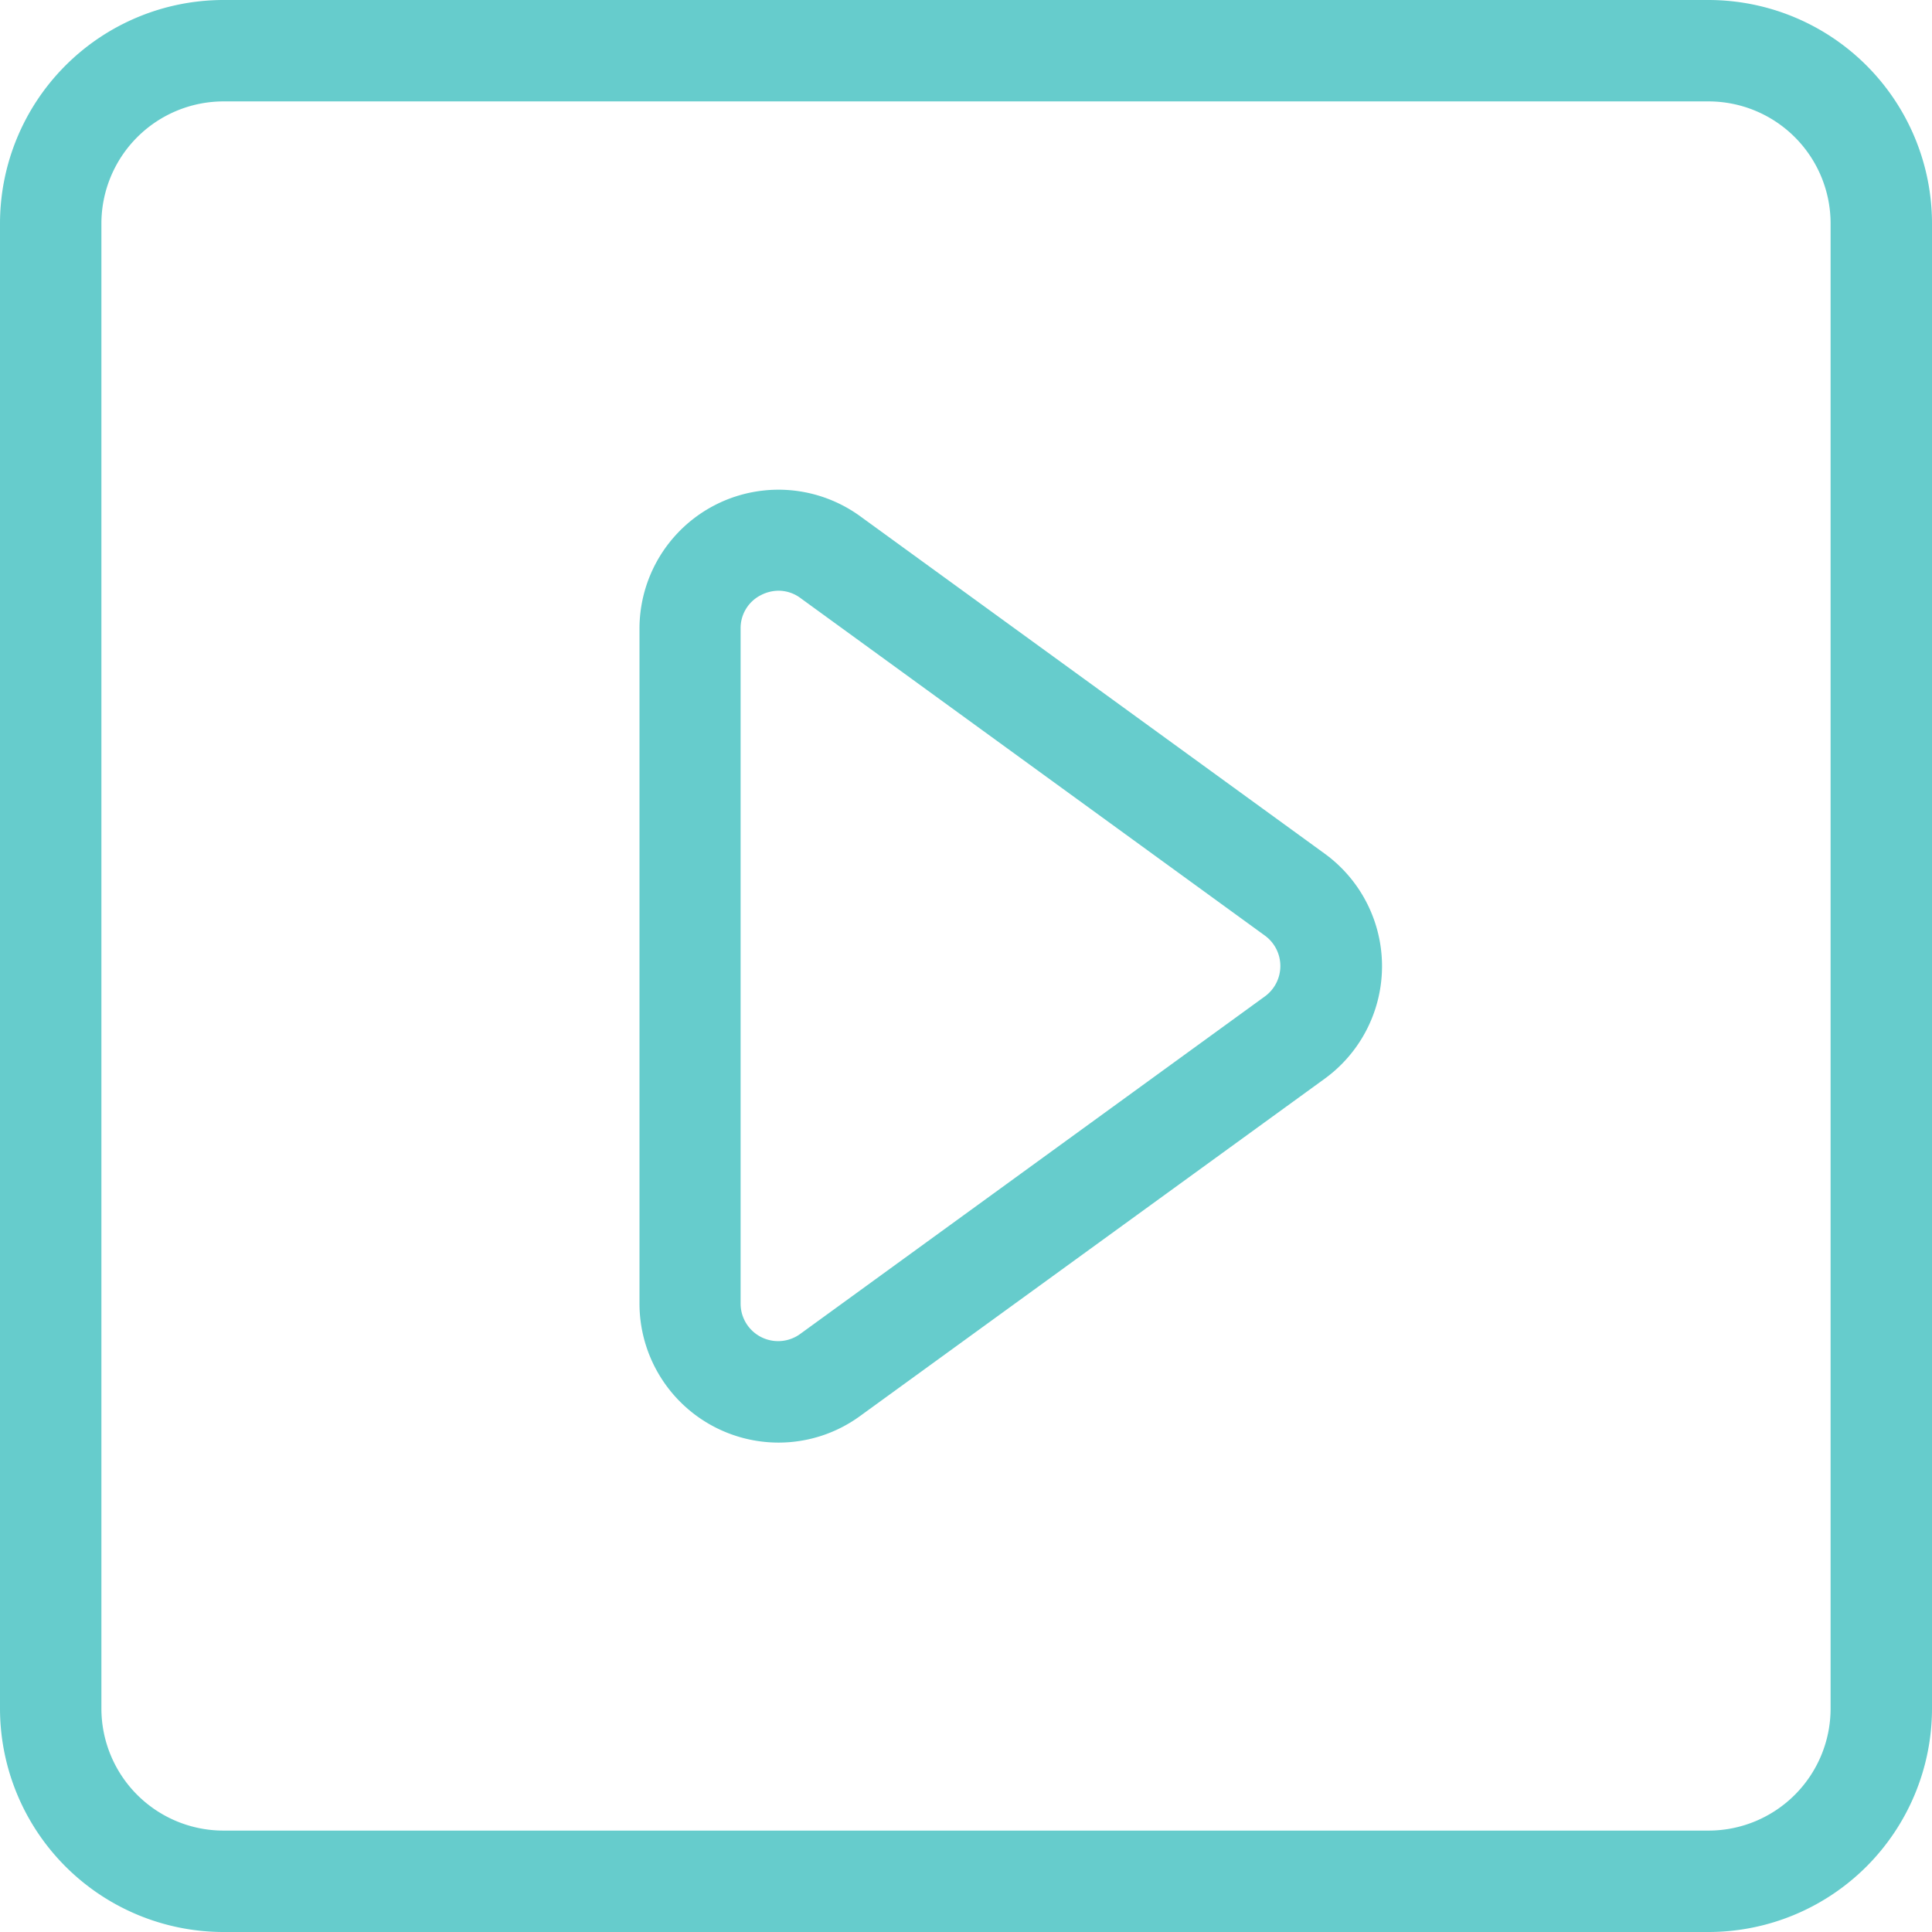
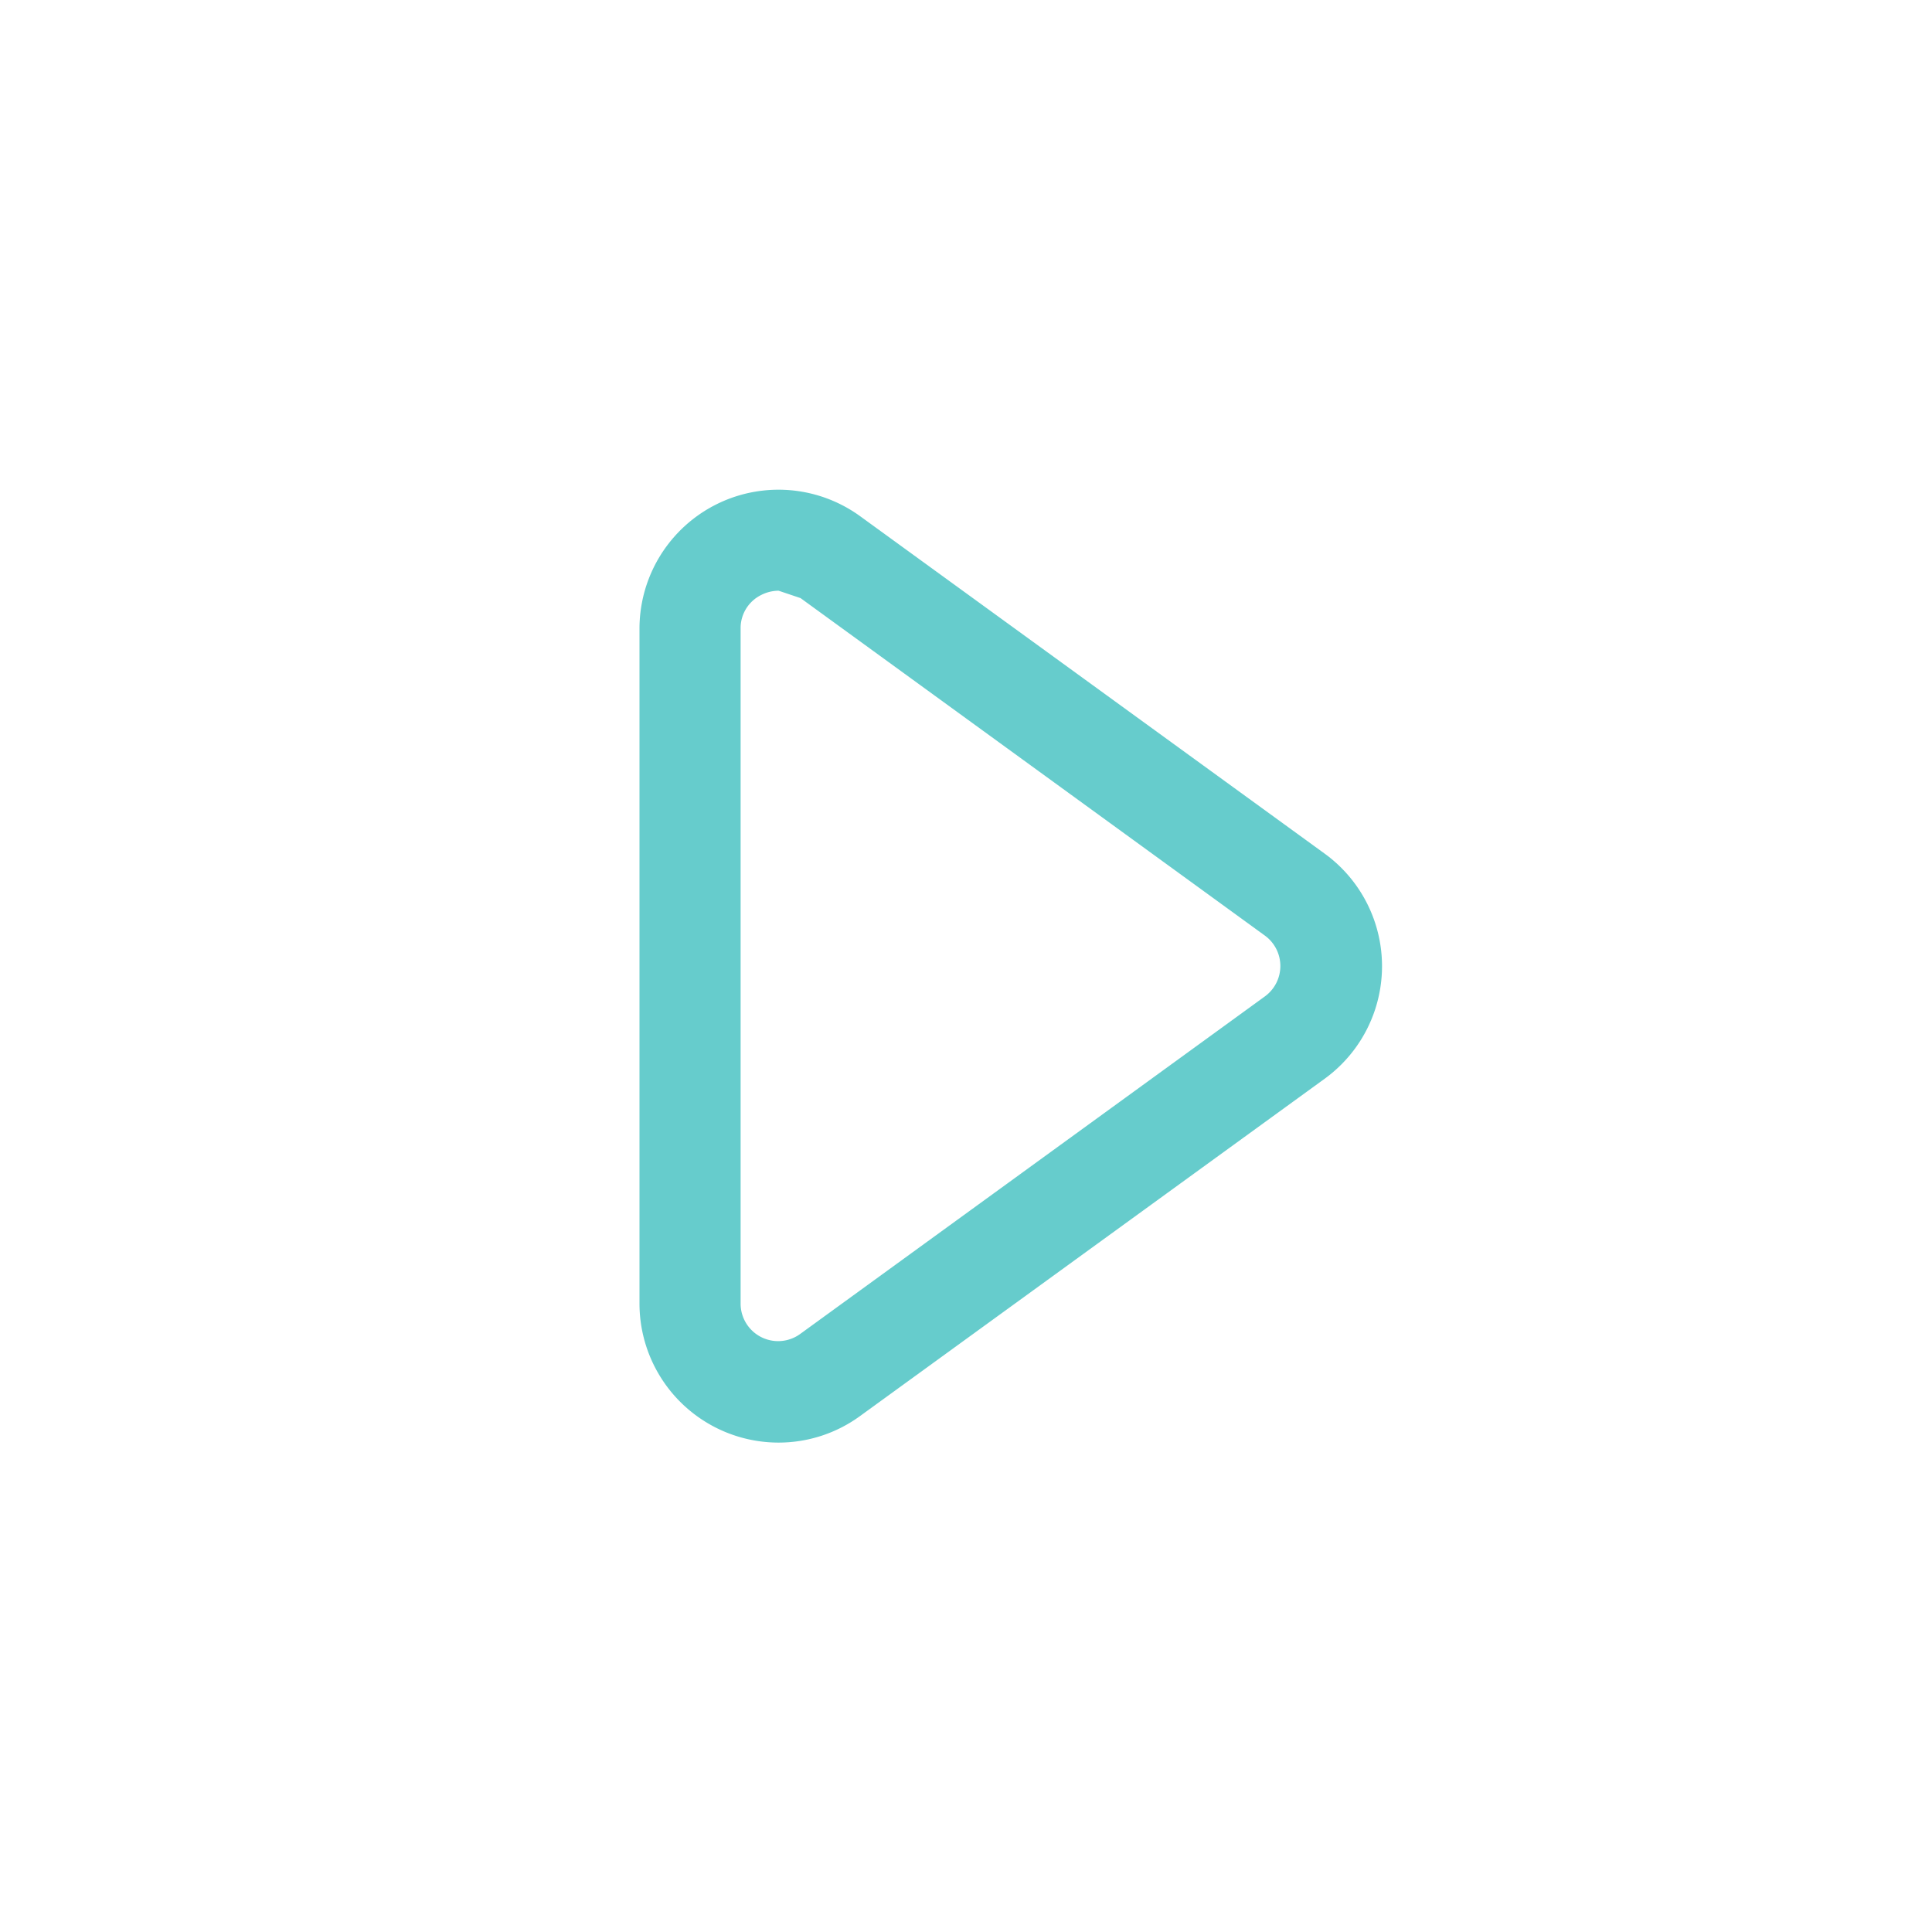
<svg xmlns="http://www.w3.org/2000/svg" viewBox="0 0 209.58 209.58">
  <defs>
    <style>.cls-1{fill:#6cc;}</style>
  </defs>
  <g id="Layer_2" data-name="Layer 2">
    <g id="Layer_2-2" data-name="Layer 2">
-       <path class="cls-1" d="M84.46,156.49A15.09,15.09,0,0,1,69.37,141.4V68.18A15.08,15.08,0,0,1,93.31,56l50.4,36.61a15.09,15.09,0,0,1,0,24.4L93.31,153.6A15,15,0,0,1,84.46,156.49Zm0-92.41a4.21,4.21,0,0,0-1.9.47,4,4,0,0,0-2.22,3.63V141.4a4.07,4.07,0,0,0,6.47,3.3l50.4-36.61a4.08,4.08,0,0,0,0-6.6h0L86.84,64.88A4,4,0,0,0,84.49,64.08Z" />
-       <path class="cls-1" d="M185.35,209.58H24.24A24.26,24.26,0,0,1,0,185.35V24.24A24.26,24.26,0,0,1,24.24,0H185.35a24.26,24.26,0,0,1,24.23,24.24V185.35A24.26,24.26,0,0,1,185.35,209.58ZM24.24,11A13.26,13.26,0,0,0,11,24.24V185.35a13.25,13.25,0,0,0,13.24,13.23H185.35a13.25,13.25,0,0,0,13.23-13.23V24.24A13.25,13.25,0,0,0,185.35,11Z" />
+       <path class="cls-1" d="M84.46,156.49A15.09,15.09,0,0,1,69.37,141.4V68.18A15.08,15.08,0,0,1,93.31,56l50.4,36.61a15.09,15.09,0,0,1,0,24.4L93.31,153.6A15,15,0,0,1,84.46,156.49Zm0-92.41a4.21,4.21,0,0,0-1.9.47,4,4,0,0,0-2.22,3.63V141.4a4.07,4.07,0,0,0,6.47,3.3l50.4-36.61a4.08,4.08,0,0,0,0-6.6h0L86.84,64.88Z" />
    </g>
  </g>
</svg>